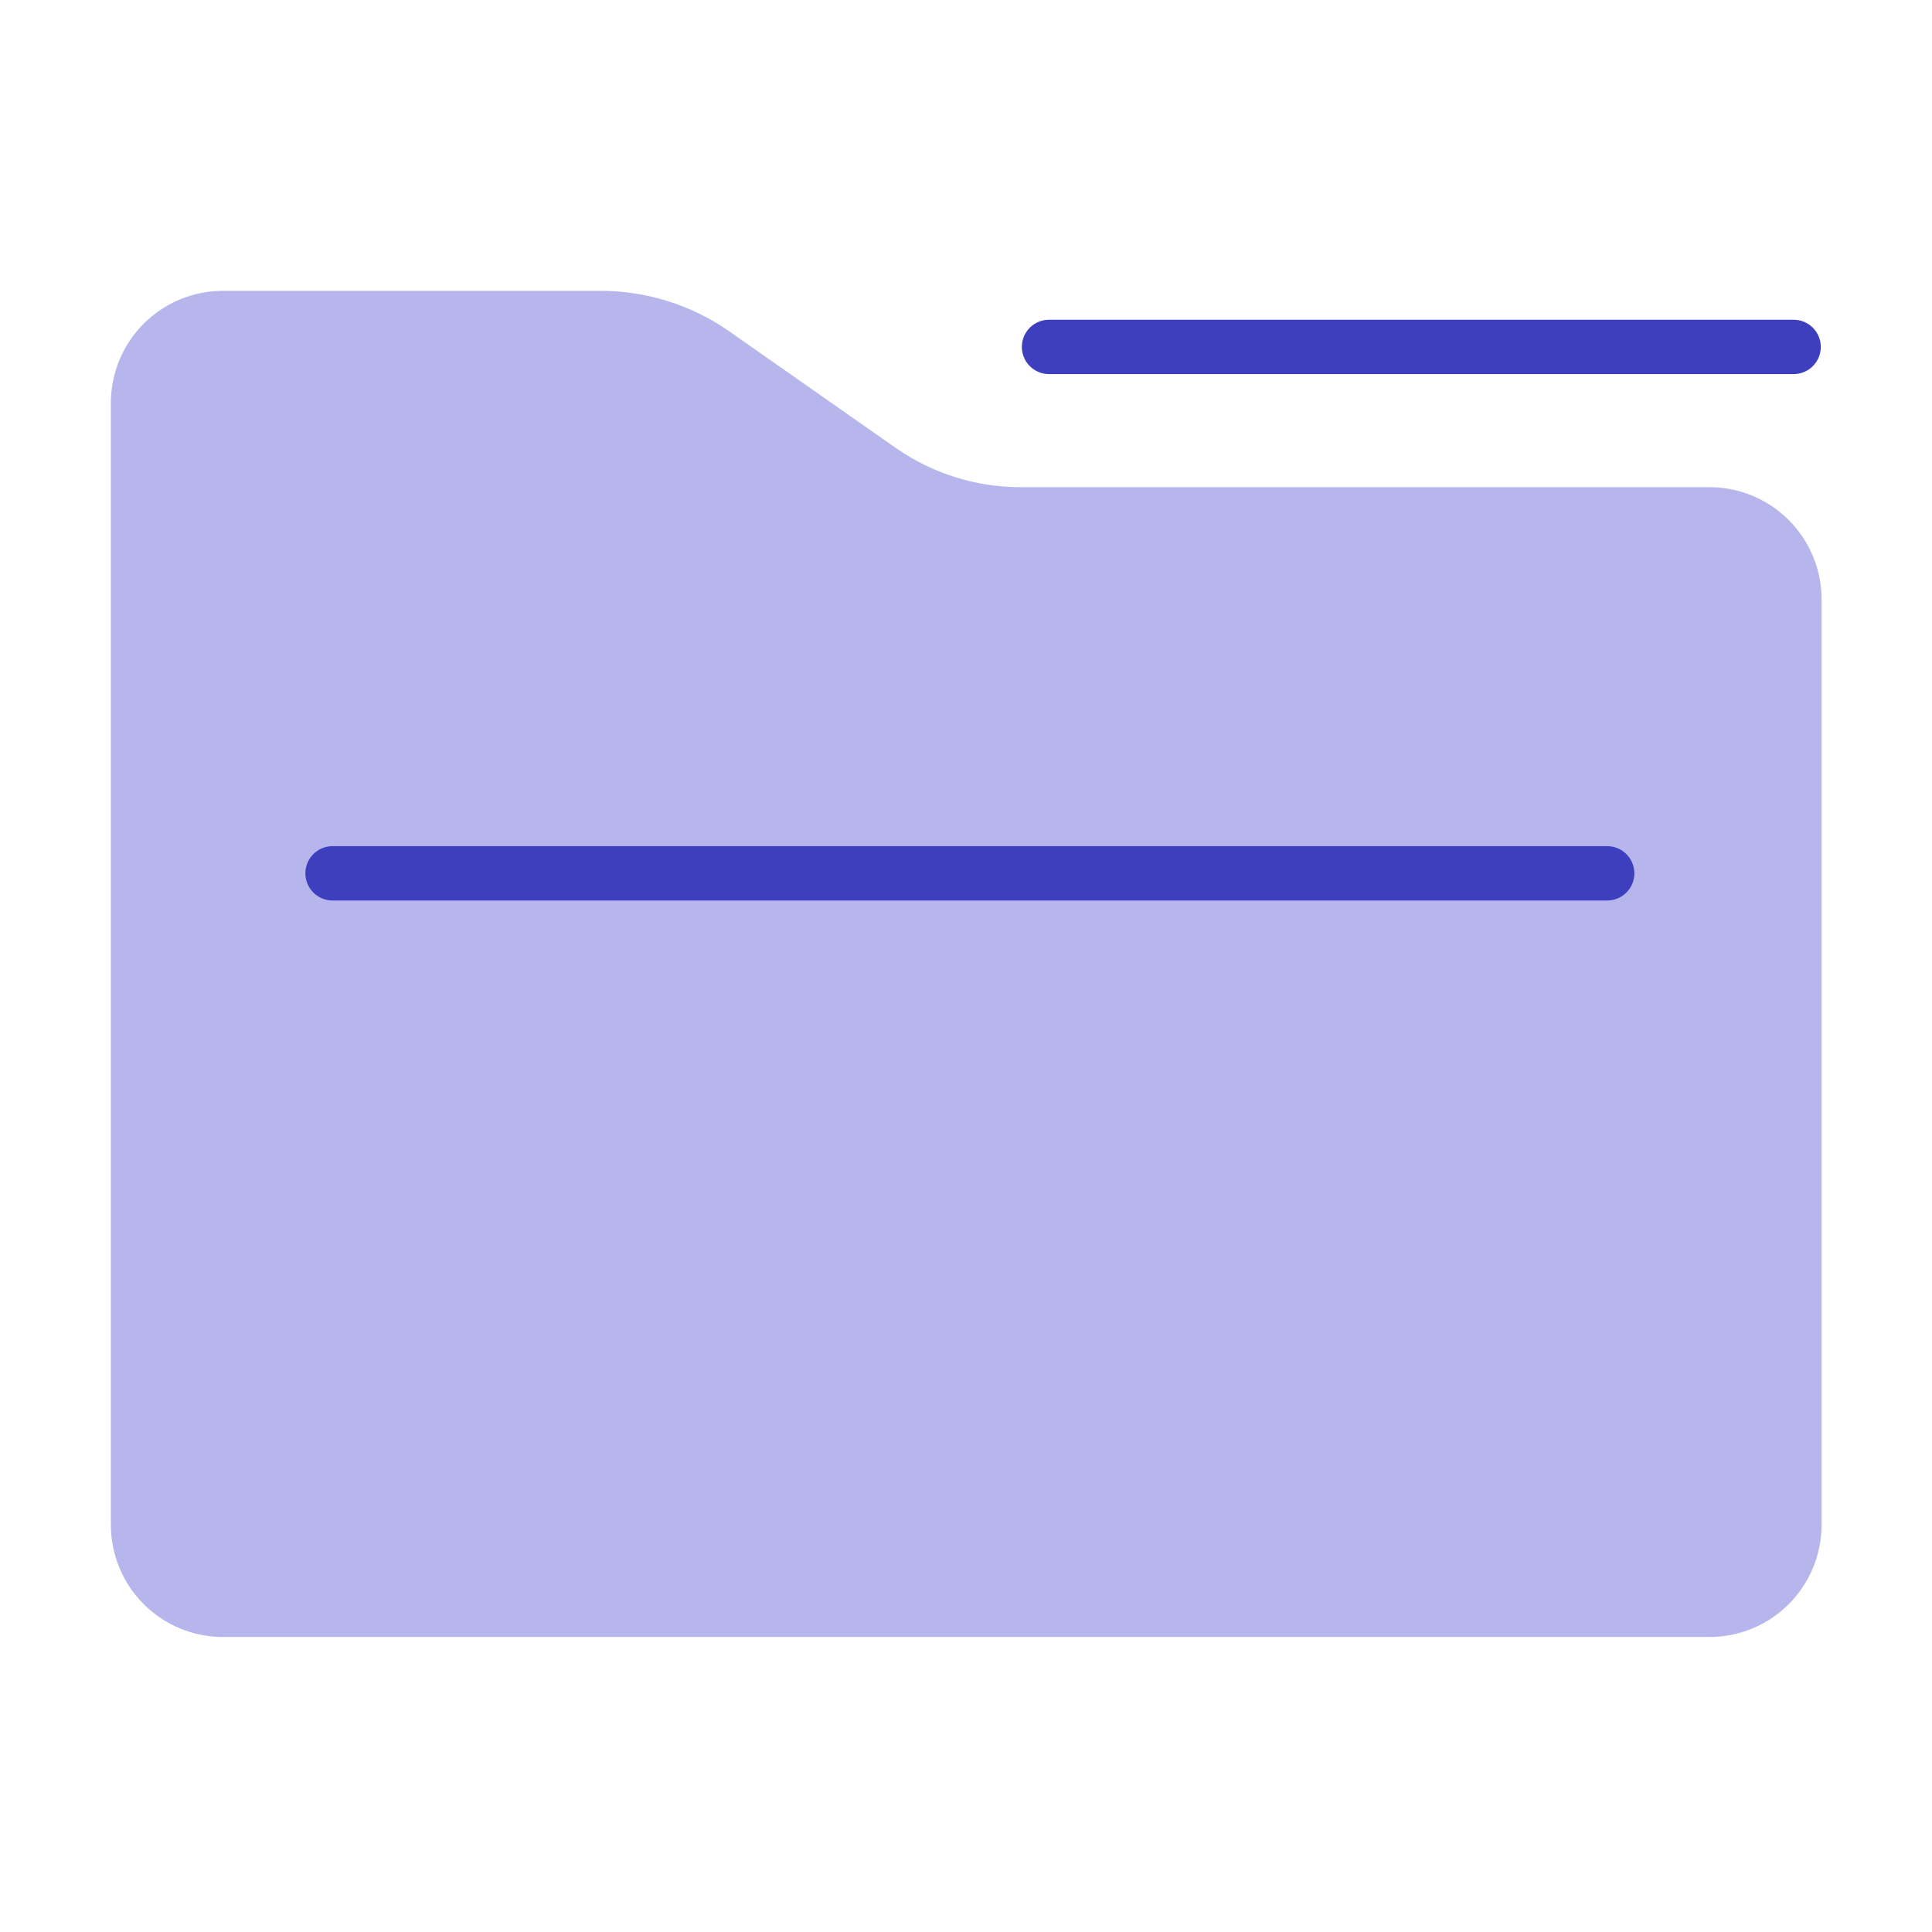
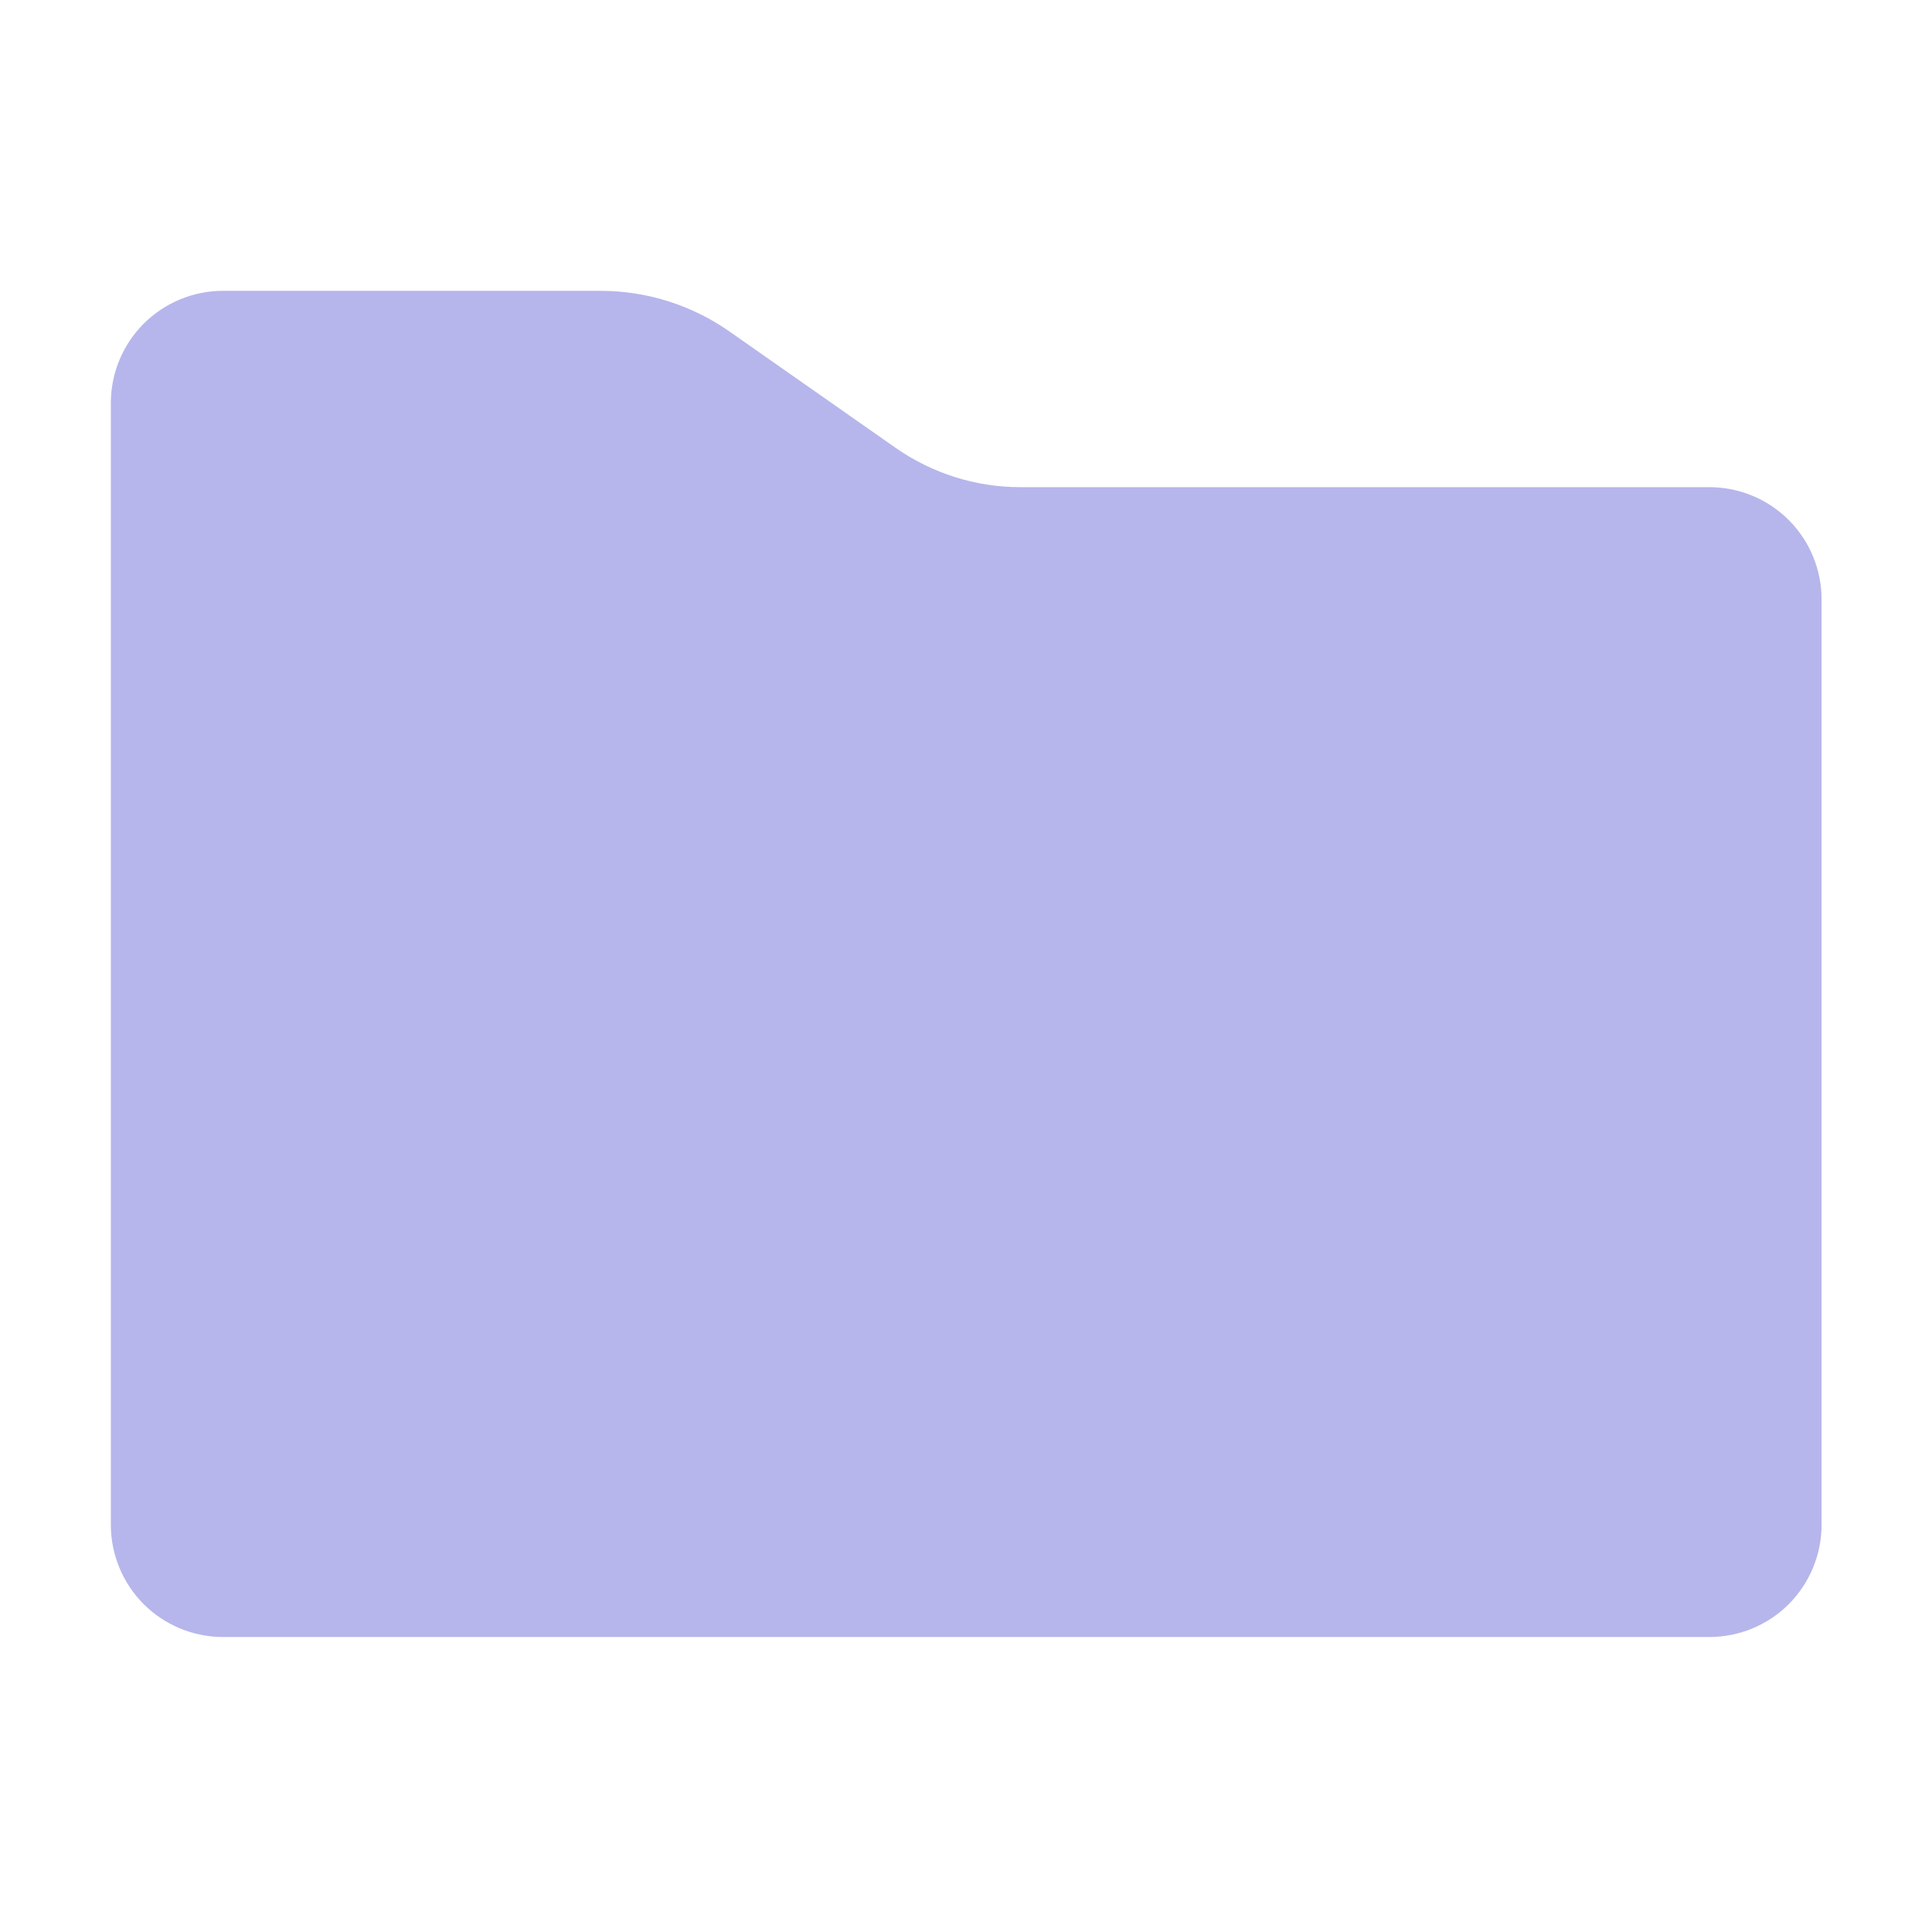
<svg xmlns="http://www.w3.org/2000/svg" width="32" height="32" viewBox="0 0 32 32" fill="none">
  <path d="M14.842 7.423L12.083 5.491C11.458 5.053 10.714 4.818 9.951 4.817H3.694C3.201 4.817 2.729 5.013 2.38 5.361C2.032 5.71 1.836 6.182 1.836 6.675V25.256C1.836 25.748 2.032 26.221 2.38 26.57C2.729 26.918 3.201 27.114 3.694 27.114H28.313C28.806 27.114 29.279 26.918 29.627 26.57C29.975 26.221 30.171 25.748 30.171 25.256V9.927C30.171 9.434 29.975 8.961 29.627 8.613C29.279 8.265 28.806 8.069 28.313 8.069H16.895C16.161 8.068 15.445 7.842 14.842 7.423Z" fill="#B6B6EC" />
-   <path d="M5.508 14.465H26.62" stroke="#3D3FBE" stroke-width="0.9" stroke-linecap="round" />
-   <path d="M17.375 5.746H29.708" stroke="#3D3FBE" stroke-width="0.9" stroke-linecap="round" />
</svg>